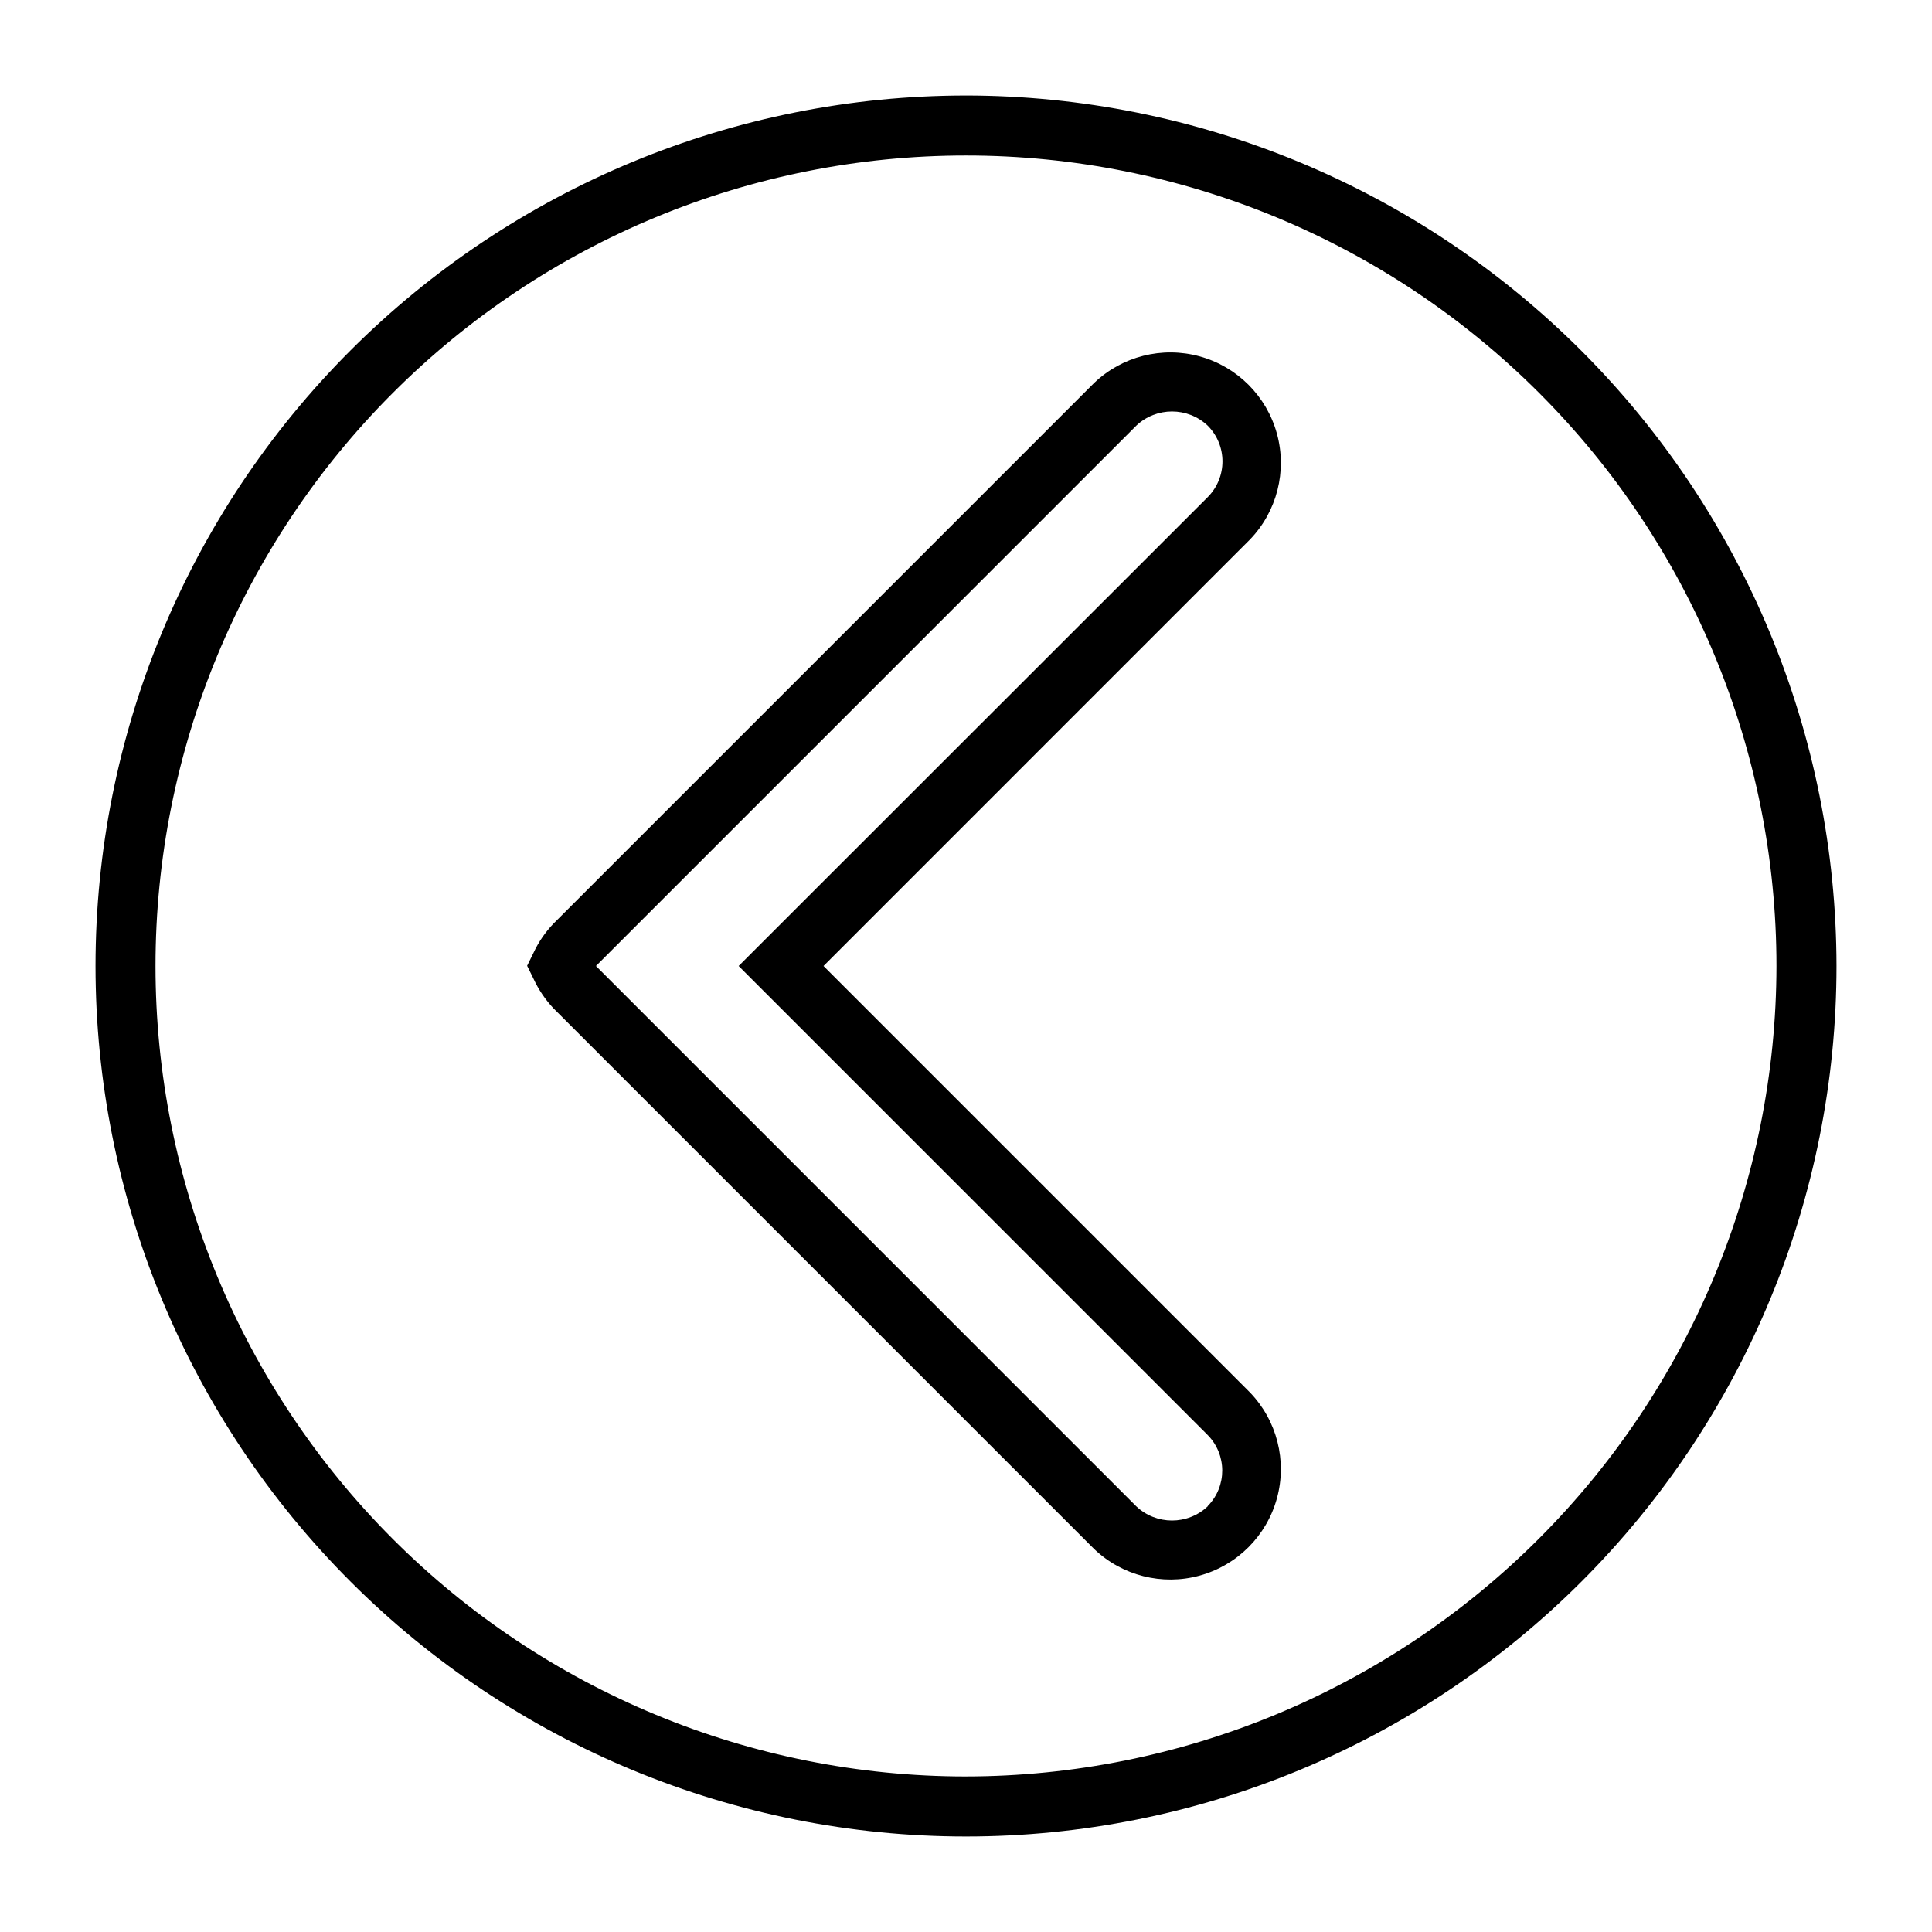
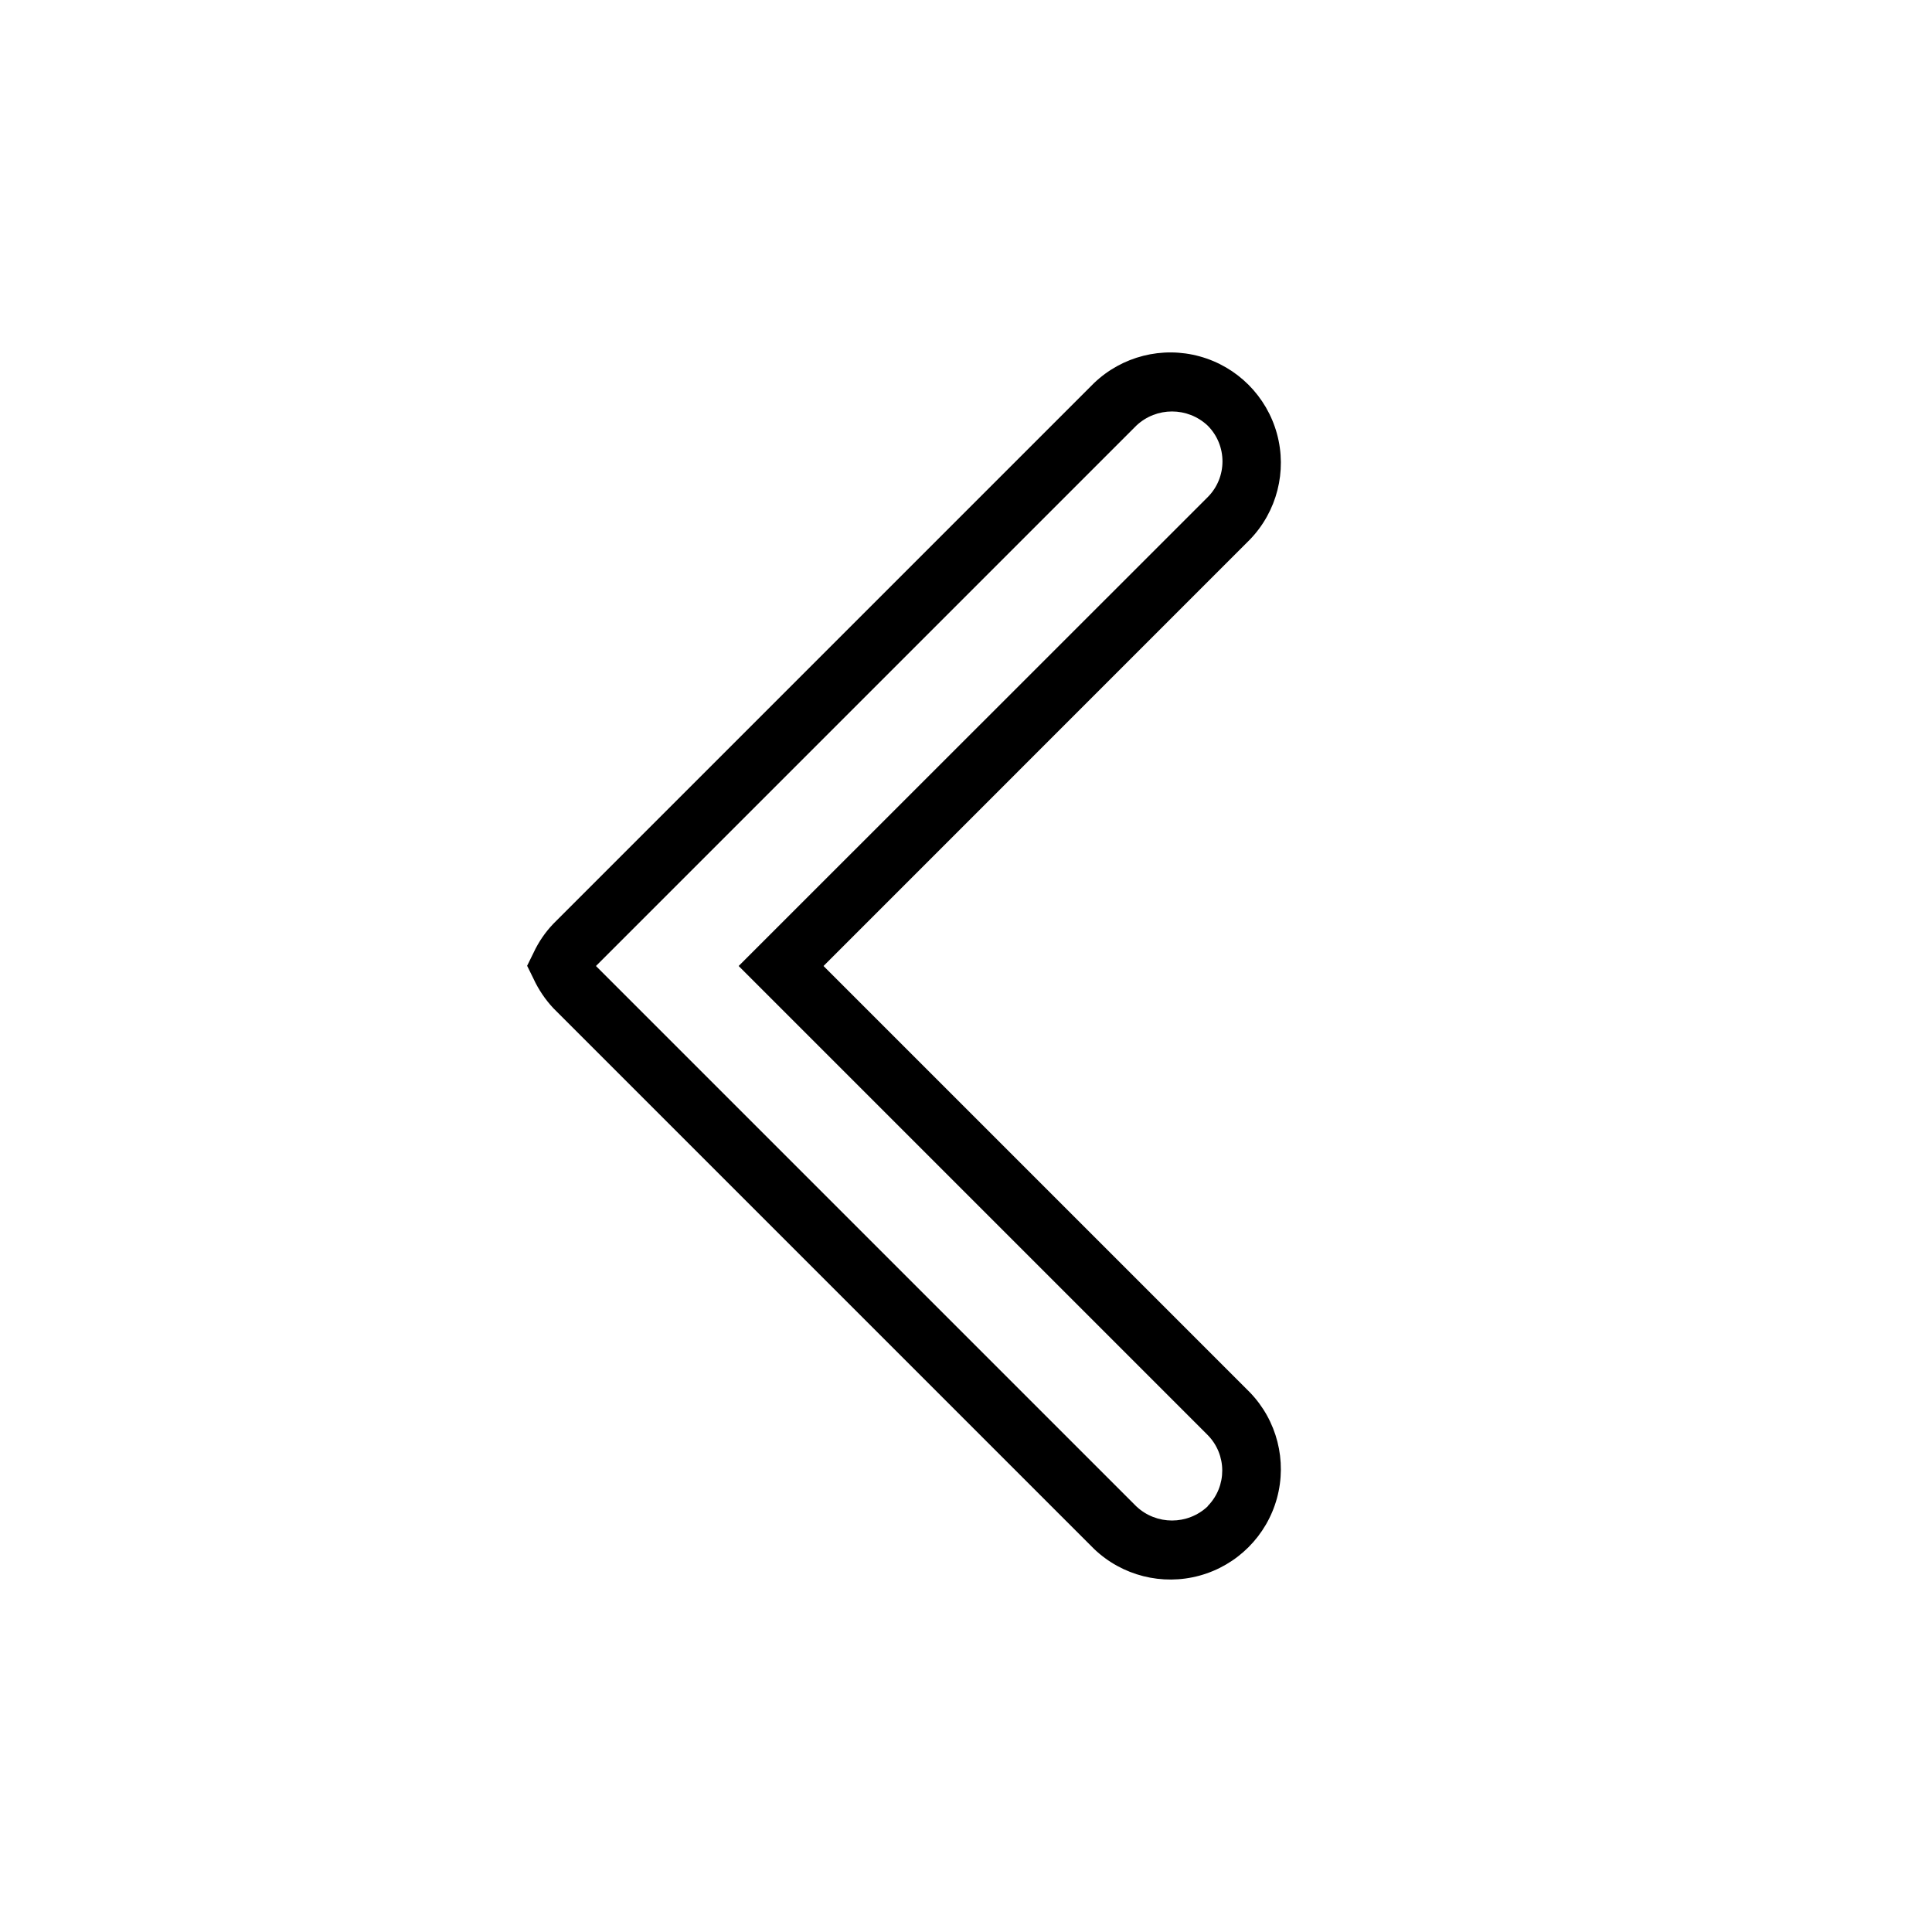
<svg xmlns="http://www.w3.org/2000/svg" fill="#000000" width="800px" height="800px" version="1.1" viewBox="144 144 512 512">
  <g>
-     <path d="m400 169.31c-61.184 0-119.86 24.305-163.12 67.566s-67.566 101.94-67.566 163.12 24.305 119.86 67.566 163.12c43.262 43.266 101.94 67.57 163.12 67.57s119.86-24.305 163.12-67.57c43.266-43.262 67.57-101.94 67.57-163.12-0.059-61.168-24.379-119.81-67.633-163.06-43.25-43.25-101.89-67.574-163.06-67.629zm0 445.47c-56.965 0-111.6-22.629-151.88-62.91-40.281-40.277-62.91-94.91-62.91-151.87 0-56.965 22.629-111.6 62.91-151.88 40.277-40.281 94.91-62.91 151.88-62.91 56.961 0 111.59 22.629 151.87 62.91 40.281 40.277 62.91 94.91 62.91 151.88-0.07 56.941-22.723 111.53-62.988 151.79-40.262 40.266-94.852 62.918-151.79 62.988z" />
    <path d="m362.24 400 113.01-113.02c7.164-7.434 9.879-18.094 7.152-28.047-2.731-9.957-10.504-17.742-20.457-20.484-9.953-2.742-20.613-0.039-28.059 7.113l-143.19 143.19c-2.184 2.273-3.977 4.887-5.305 7.746l-1.695 3.445 1.695 3.445v0.004c1.336 2.879 3.129 5.531 5.305 7.848l143.19 143.19c7.445 7.152 18.105 9.855 28.059 7.113 9.953-2.742 17.727-10.527 20.457-20.48 2.727-9.957 0.012-20.617-7.152-28.051zm101.82 143.19c-5.312 5.016-13.621 5.016-18.934 0l-143.19-143.19 143.19-143.19v-0.004c5.312-5.016 13.621-5.016 18.934 0 5.211 5.238 5.211 13.699 0 18.934l-124.31 124.26 124.25 124.25c5.191 5.215 5.215 13.637 0.055 18.879z" />
  </g>
</svg>